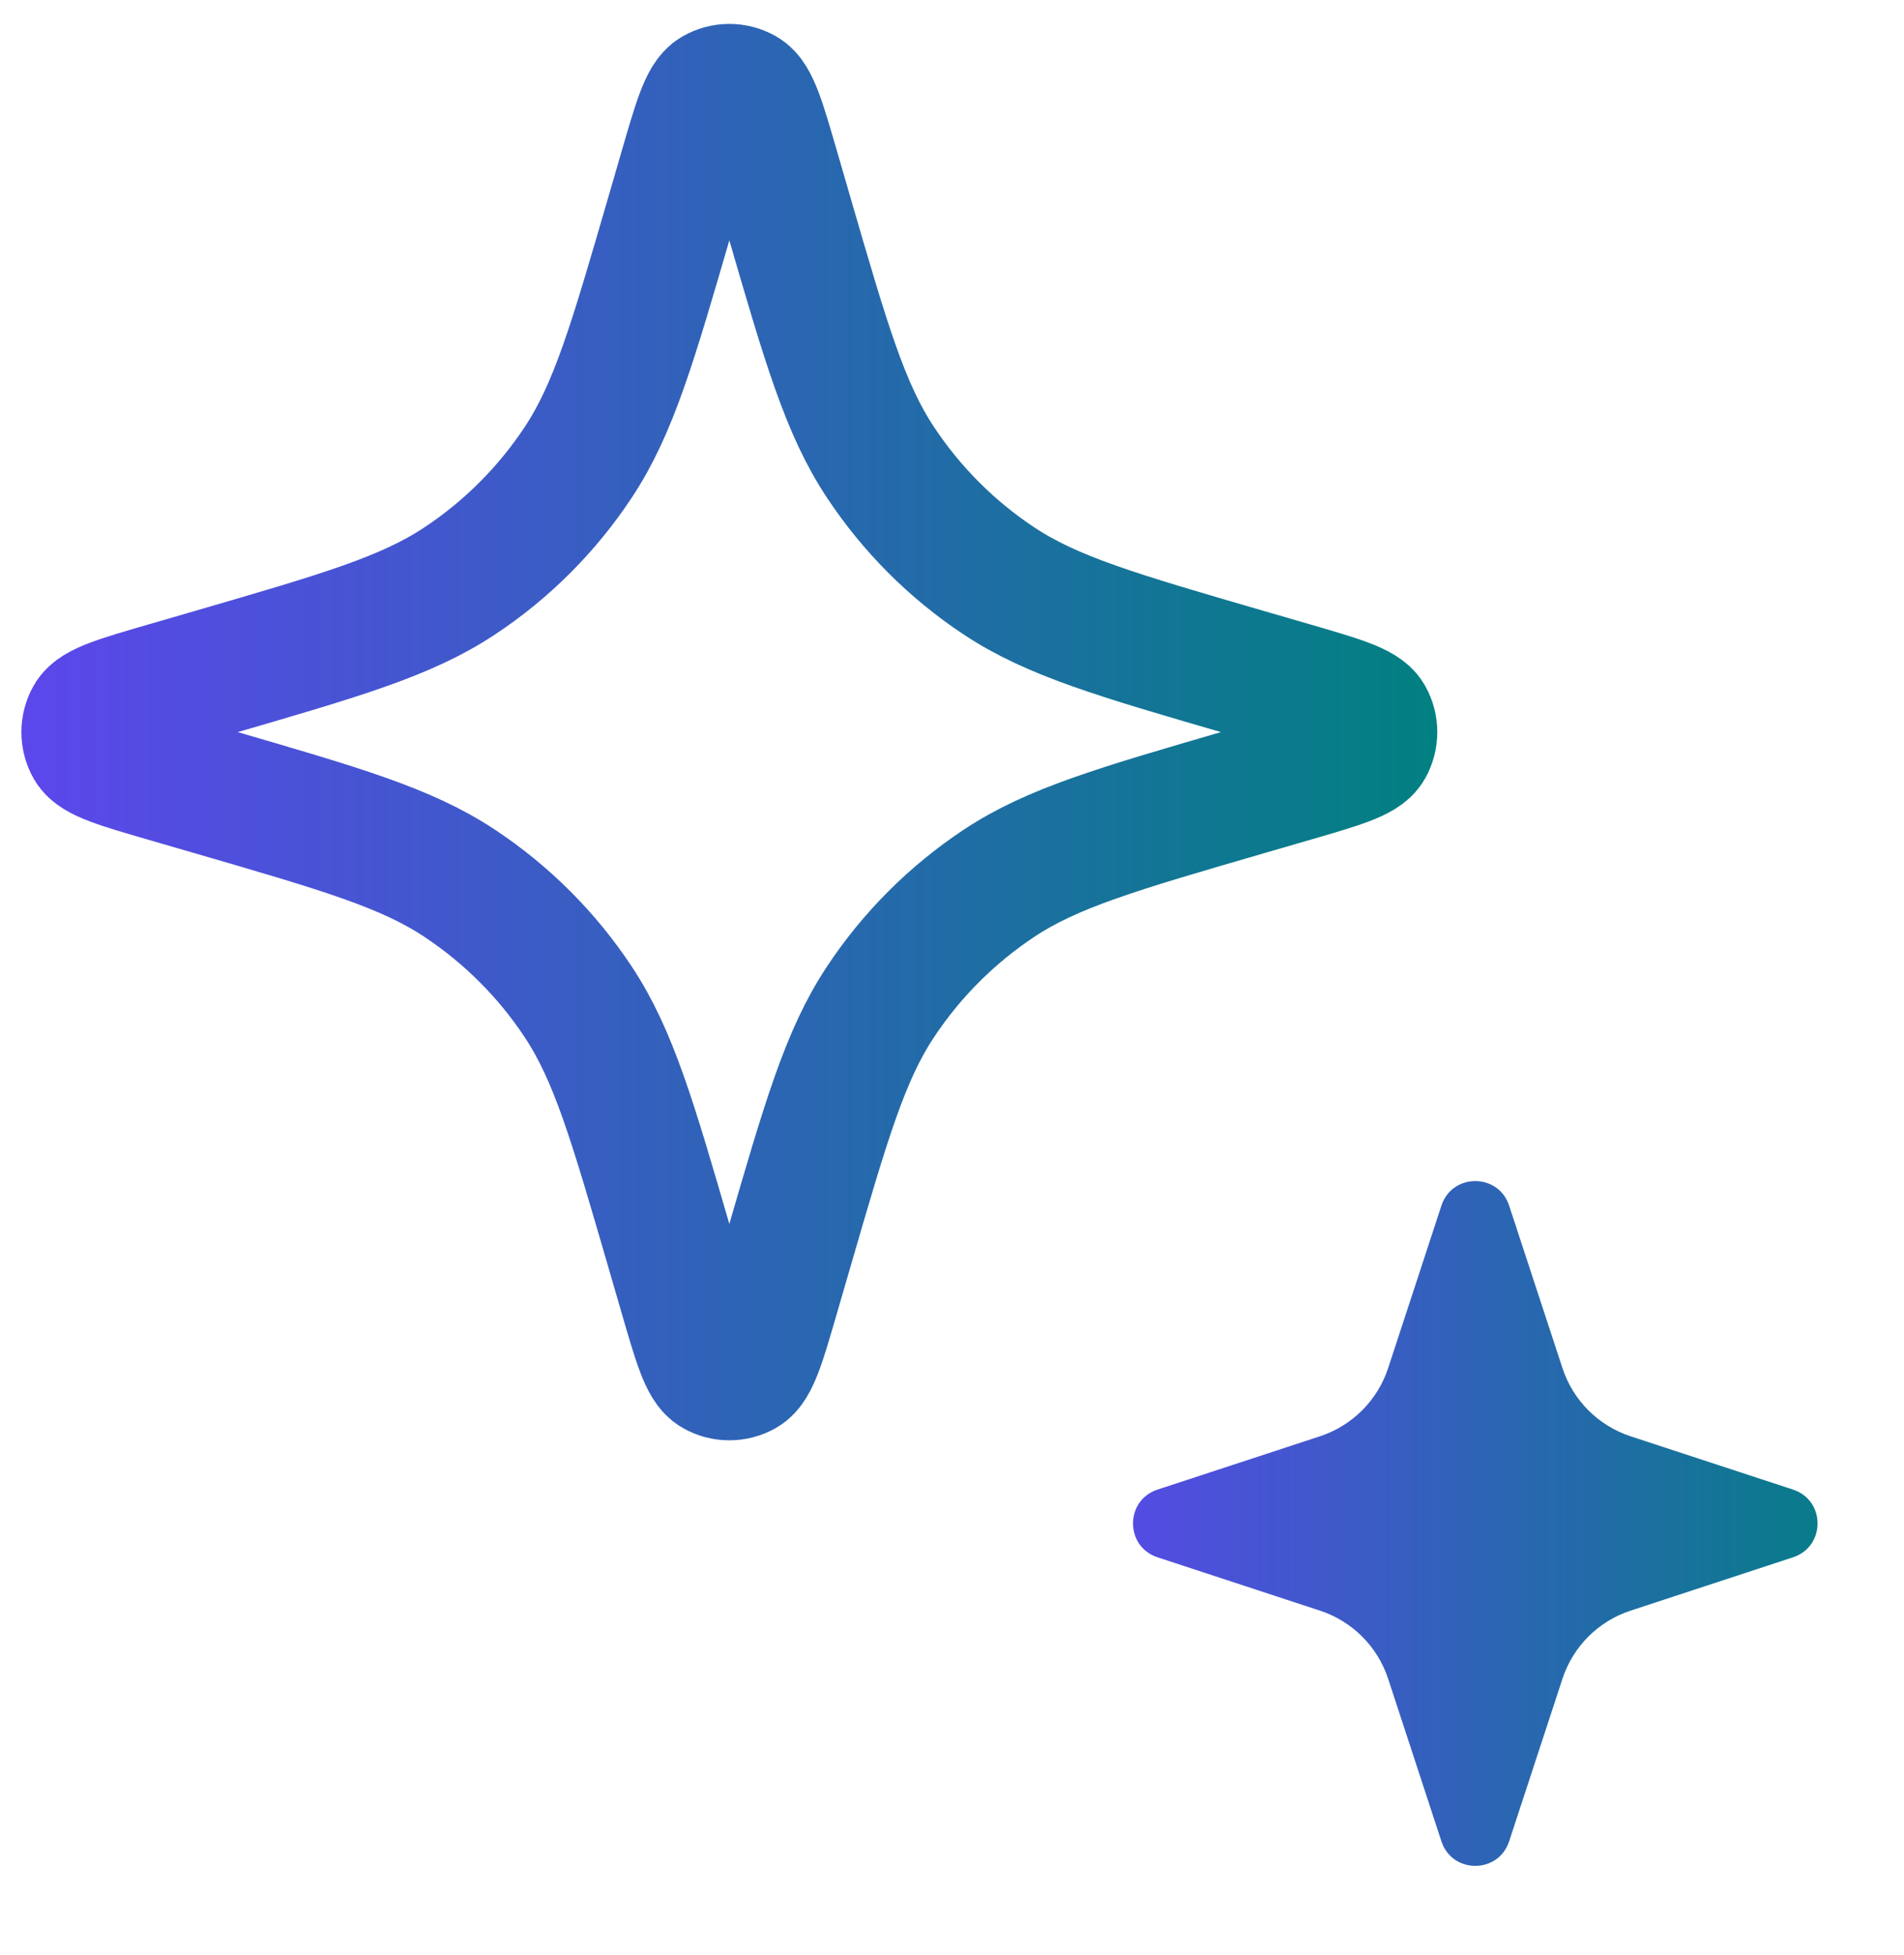
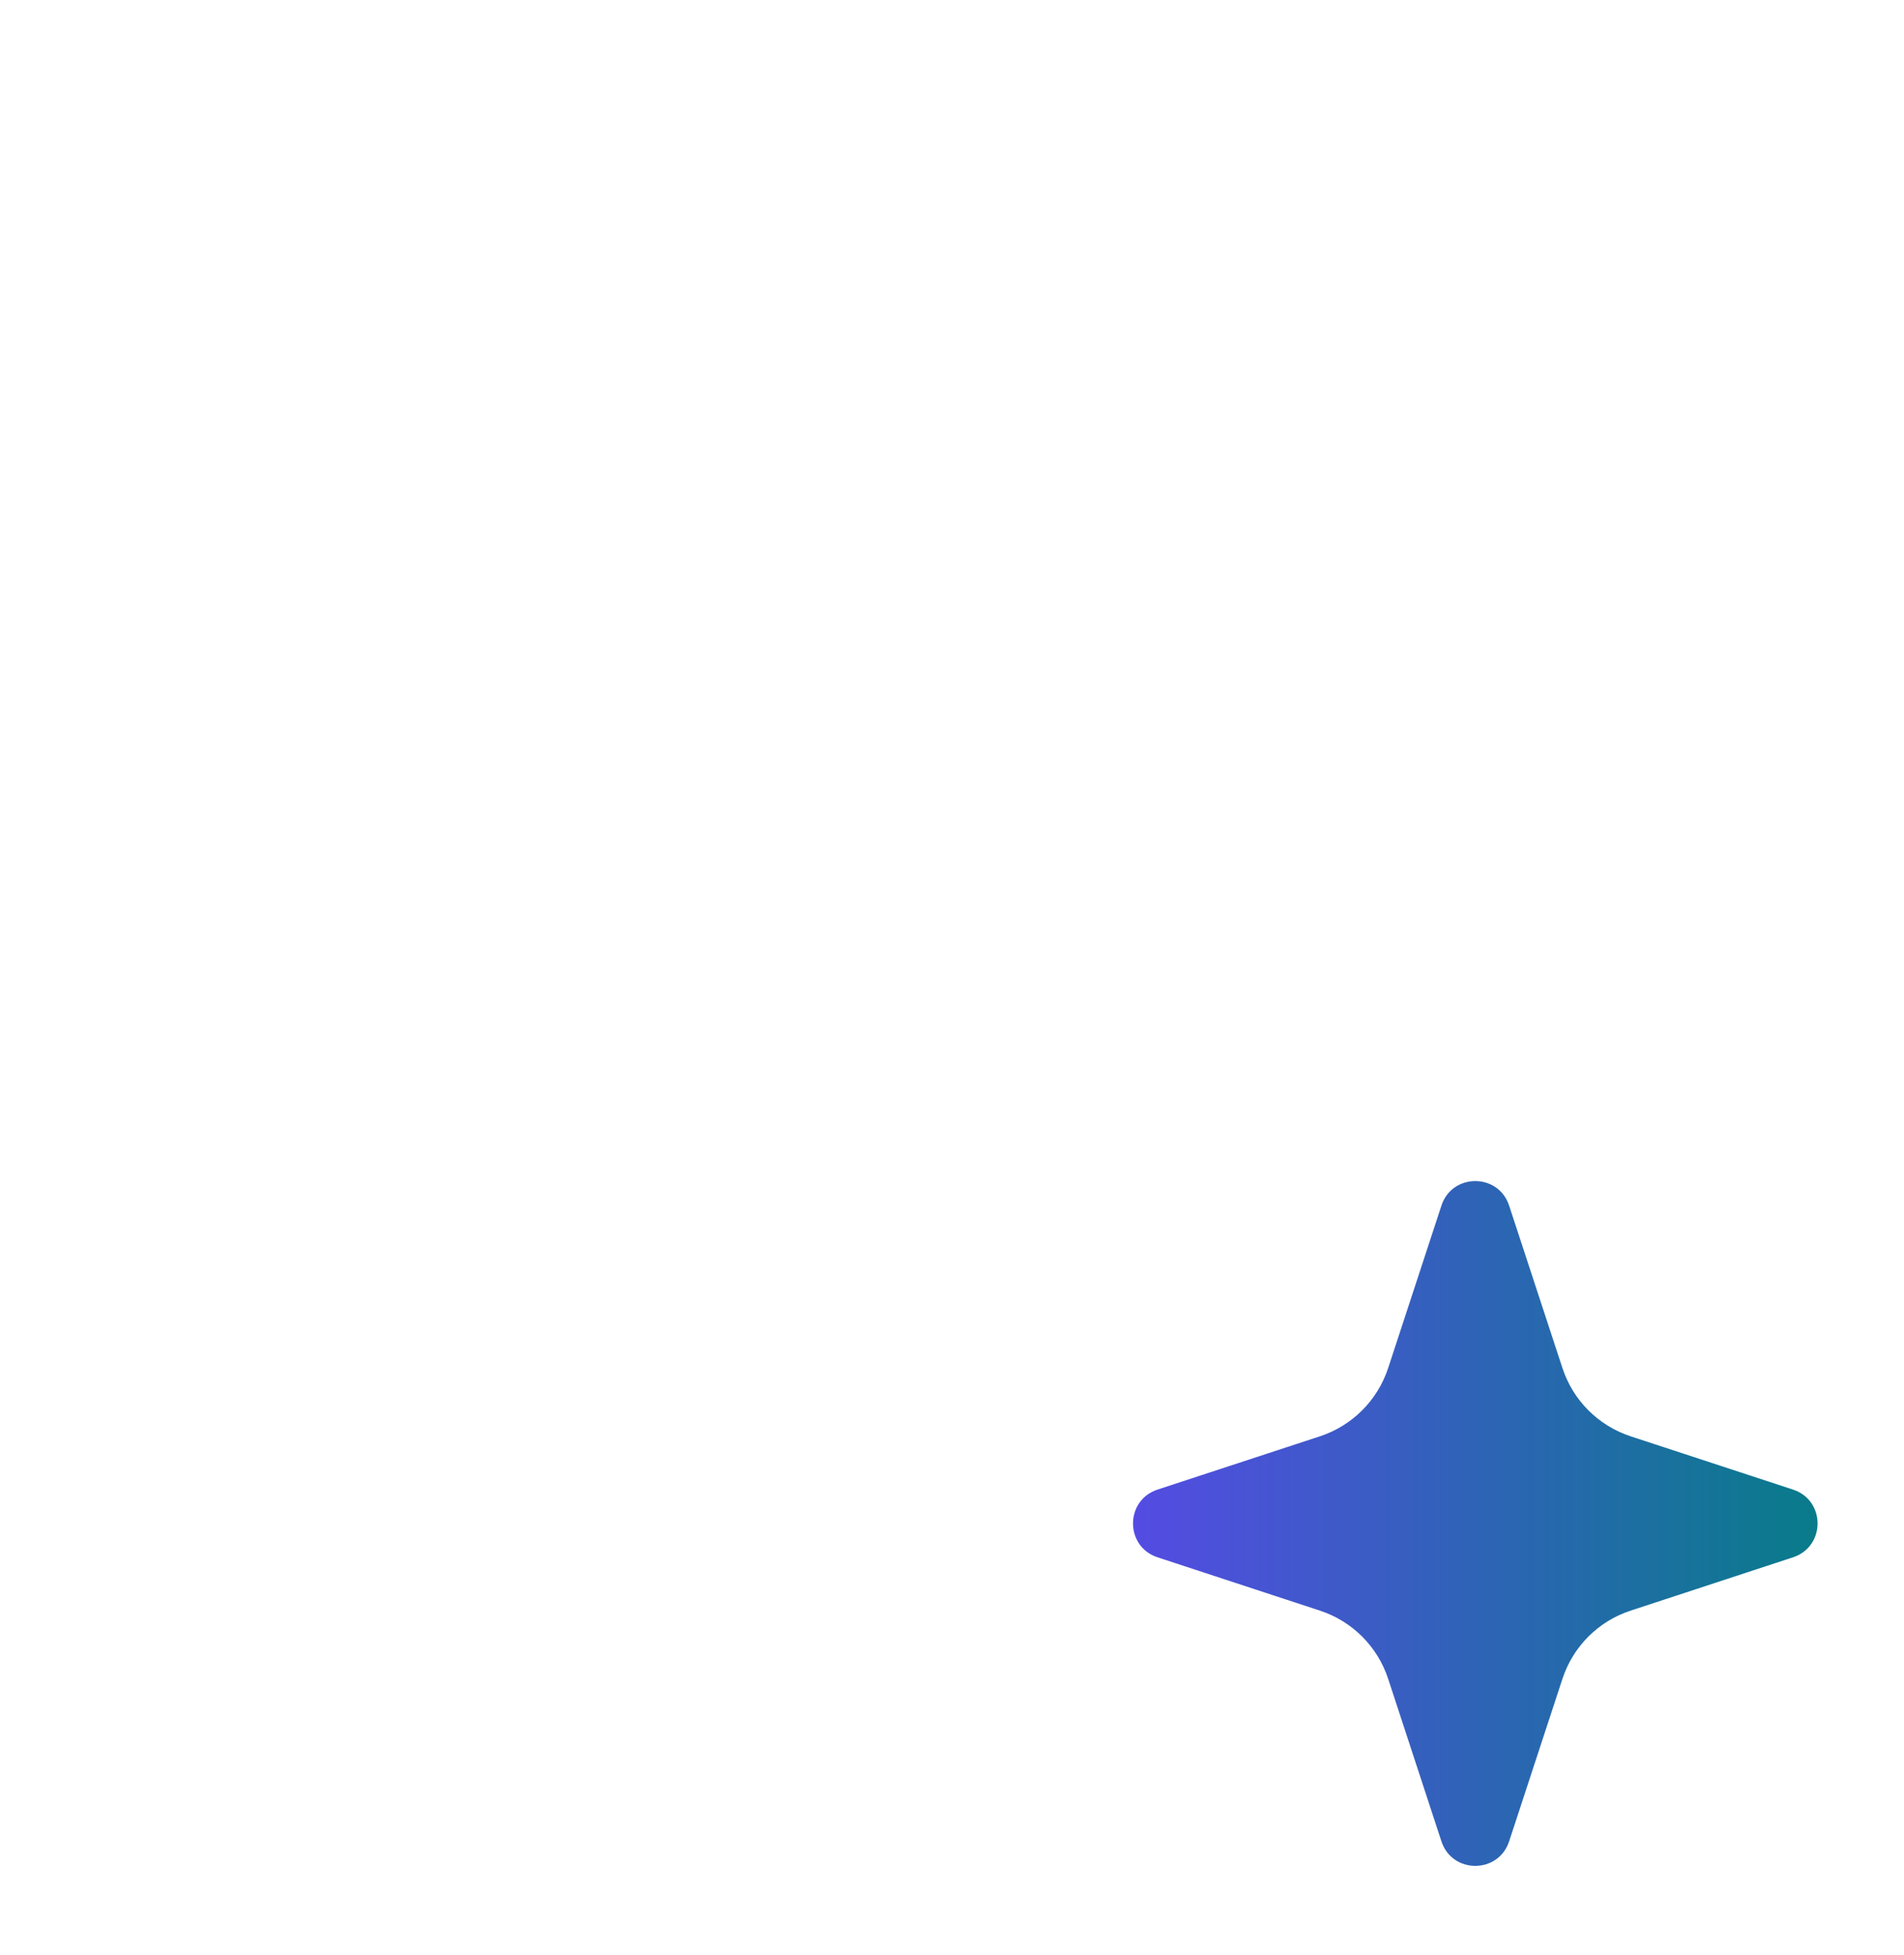
<svg xmlns="http://www.w3.org/2000/svg" width="38" height="39" viewBox="0 0 38 39" fill="none">
-   <path d="M15.736 24.944L15.478 25.832C15.202 26.782 15.064 27.257 14.852 27.377C14.668 27.481 14.444 27.481 14.261 27.377C14.048 27.257 13.91 26.782 13.634 25.832L13.376 24.944C12.623 22.352 12.247 21.057 11.543 19.992C10.92 19.05 10.113 18.243 9.17 17.619C8.106 16.915 6.81 16.539 4.219 15.786L4.219 15.786L3.33 15.528C2.38 15.252 1.905 15.114 1.785 14.902C1.681 14.718 1.681 14.494 1.785 14.31C1.905 14.098 2.38 13.96 3.33 13.684L4.219 13.426C6.81 12.673 8.106 12.297 9.17 11.593C10.113 10.97 10.92 10.162 11.543 9.22C12.247 8.155 12.623 6.86 13.376 4.269L13.634 3.38L13.634 3.38C13.91 2.43 14.048 1.955 14.261 1.835C14.444 1.731 14.668 1.731 14.852 1.835C15.064 1.955 15.202 2.43 15.478 3.38L15.736 4.269L15.736 4.269C16.489 6.86 16.865 8.155 17.57 9.22C18.193 10.162 19 10.97 19.942 11.593C21.007 12.297 22.302 12.673 24.894 13.426L25.783 13.684C26.732 13.96 27.207 14.098 27.328 14.31C27.431 14.494 27.431 14.718 27.328 14.902C27.207 15.114 26.732 15.252 25.783 15.528L24.894 15.786L24.894 15.786C22.302 16.539 21.007 16.915 19.942 17.619C19 18.243 18.193 19.05 17.57 19.992C16.865 21.057 16.489 22.352 15.736 24.944L15.736 24.944Z" stroke="url(#paint0_linear_2643_1008)" stroke-width="2.56" />
  <path d="M31.183 33.494L30.119 36.736C29.905 37.388 28.982 37.388 28.768 36.736L27.705 33.494C27.493 32.849 26.988 32.344 26.343 32.133L23.102 31.069C22.45 30.855 22.45 29.932 23.102 29.718L26.343 28.655C26.988 28.443 27.493 27.938 27.705 27.293L28.768 24.052C28.982 23.4 29.905 23.4 30.119 24.052L31.183 27.293C31.394 27.938 31.899 28.443 32.544 28.655L35.785 29.718C36.438 29.932 36.438 30.855 35.785 31.069L32.544 32.133C31.899 32.344 31.394 32.849 31.183 33.494Z" fill="url(#paint1_linear_2643_1008)" />
  <defs>
    <linearGradient id="paint0_linear_2643_1008" x1="0.156" y1="17.774" x2="28.956" y2="17.774" gradientUnits="userSpaceOnUse">
      <stop stop-color="#5D46ED" />
      <stop offset="1" stop-color="#008180" />
    </linearGradient>
    <linearGradient id="paint1_linear_2643_1008" x1="21.044" y1="32.242" x2="37.844" y2="32.242" gradientUnits="userSpaceOnUse">
      <stop stop-color="#5D46ED" />
      <stop offset="1" stop-color="#008180" />
    </linearGradient>
  </defs>
</svg>